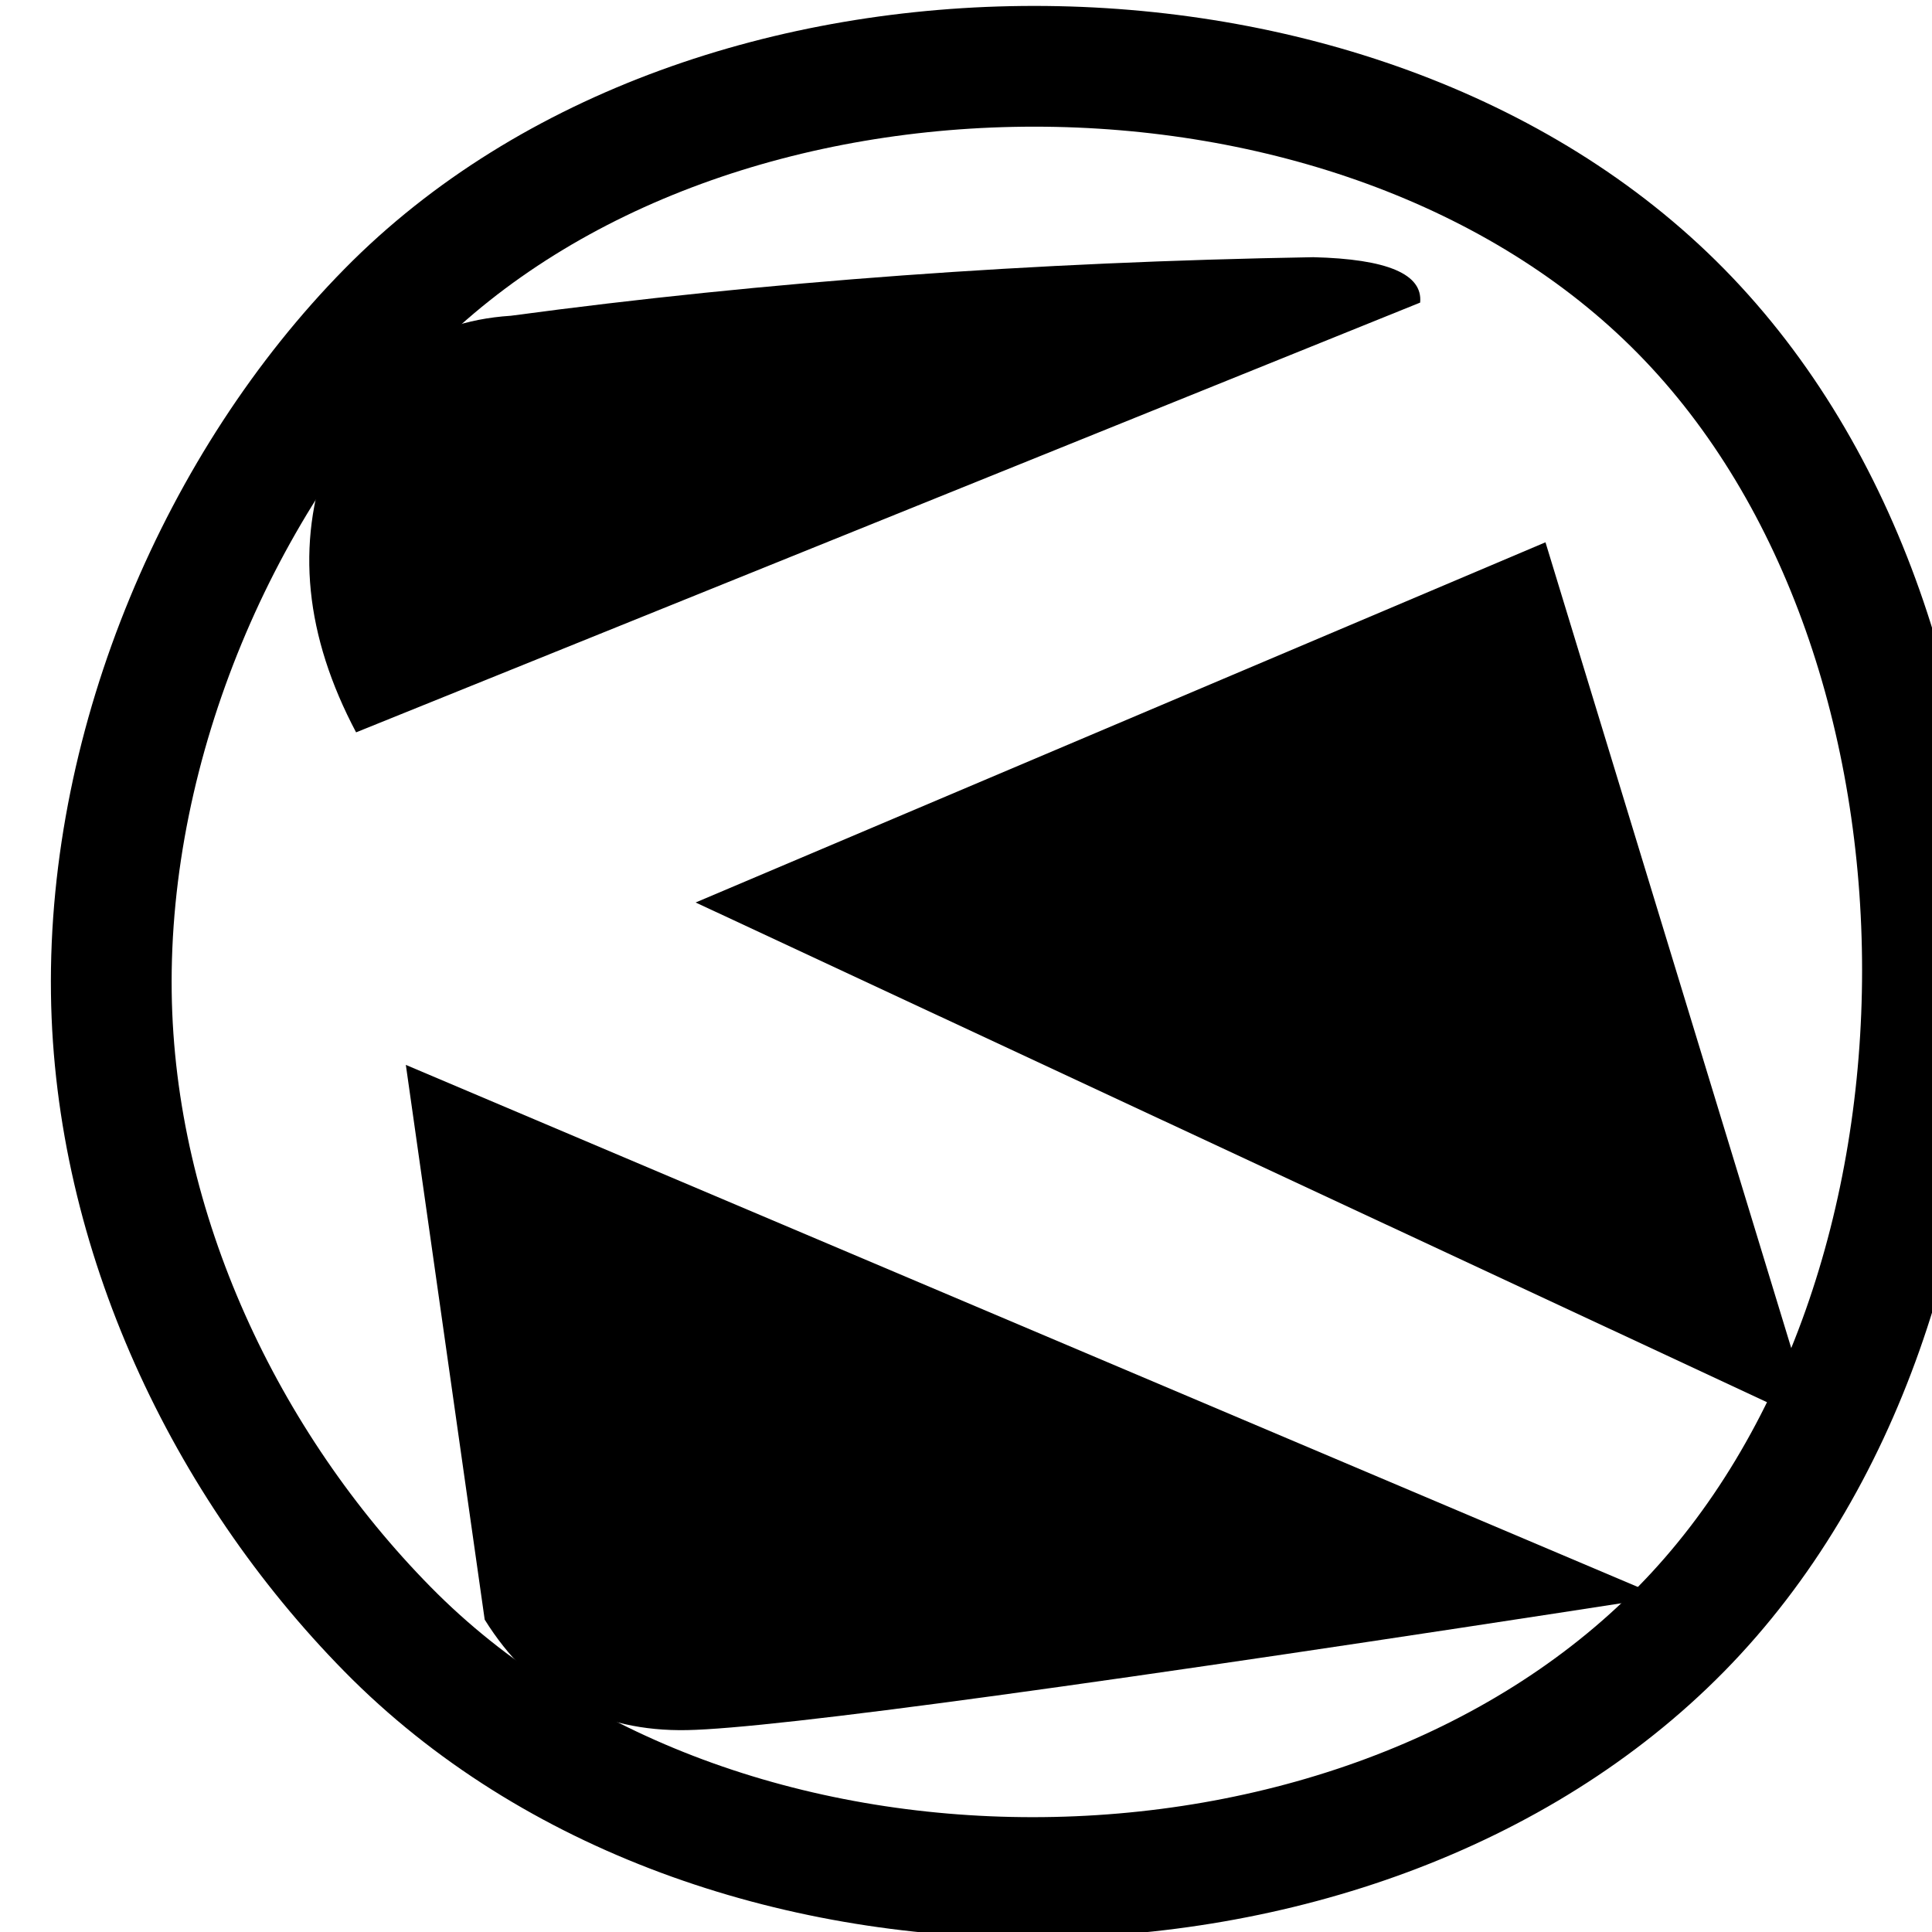
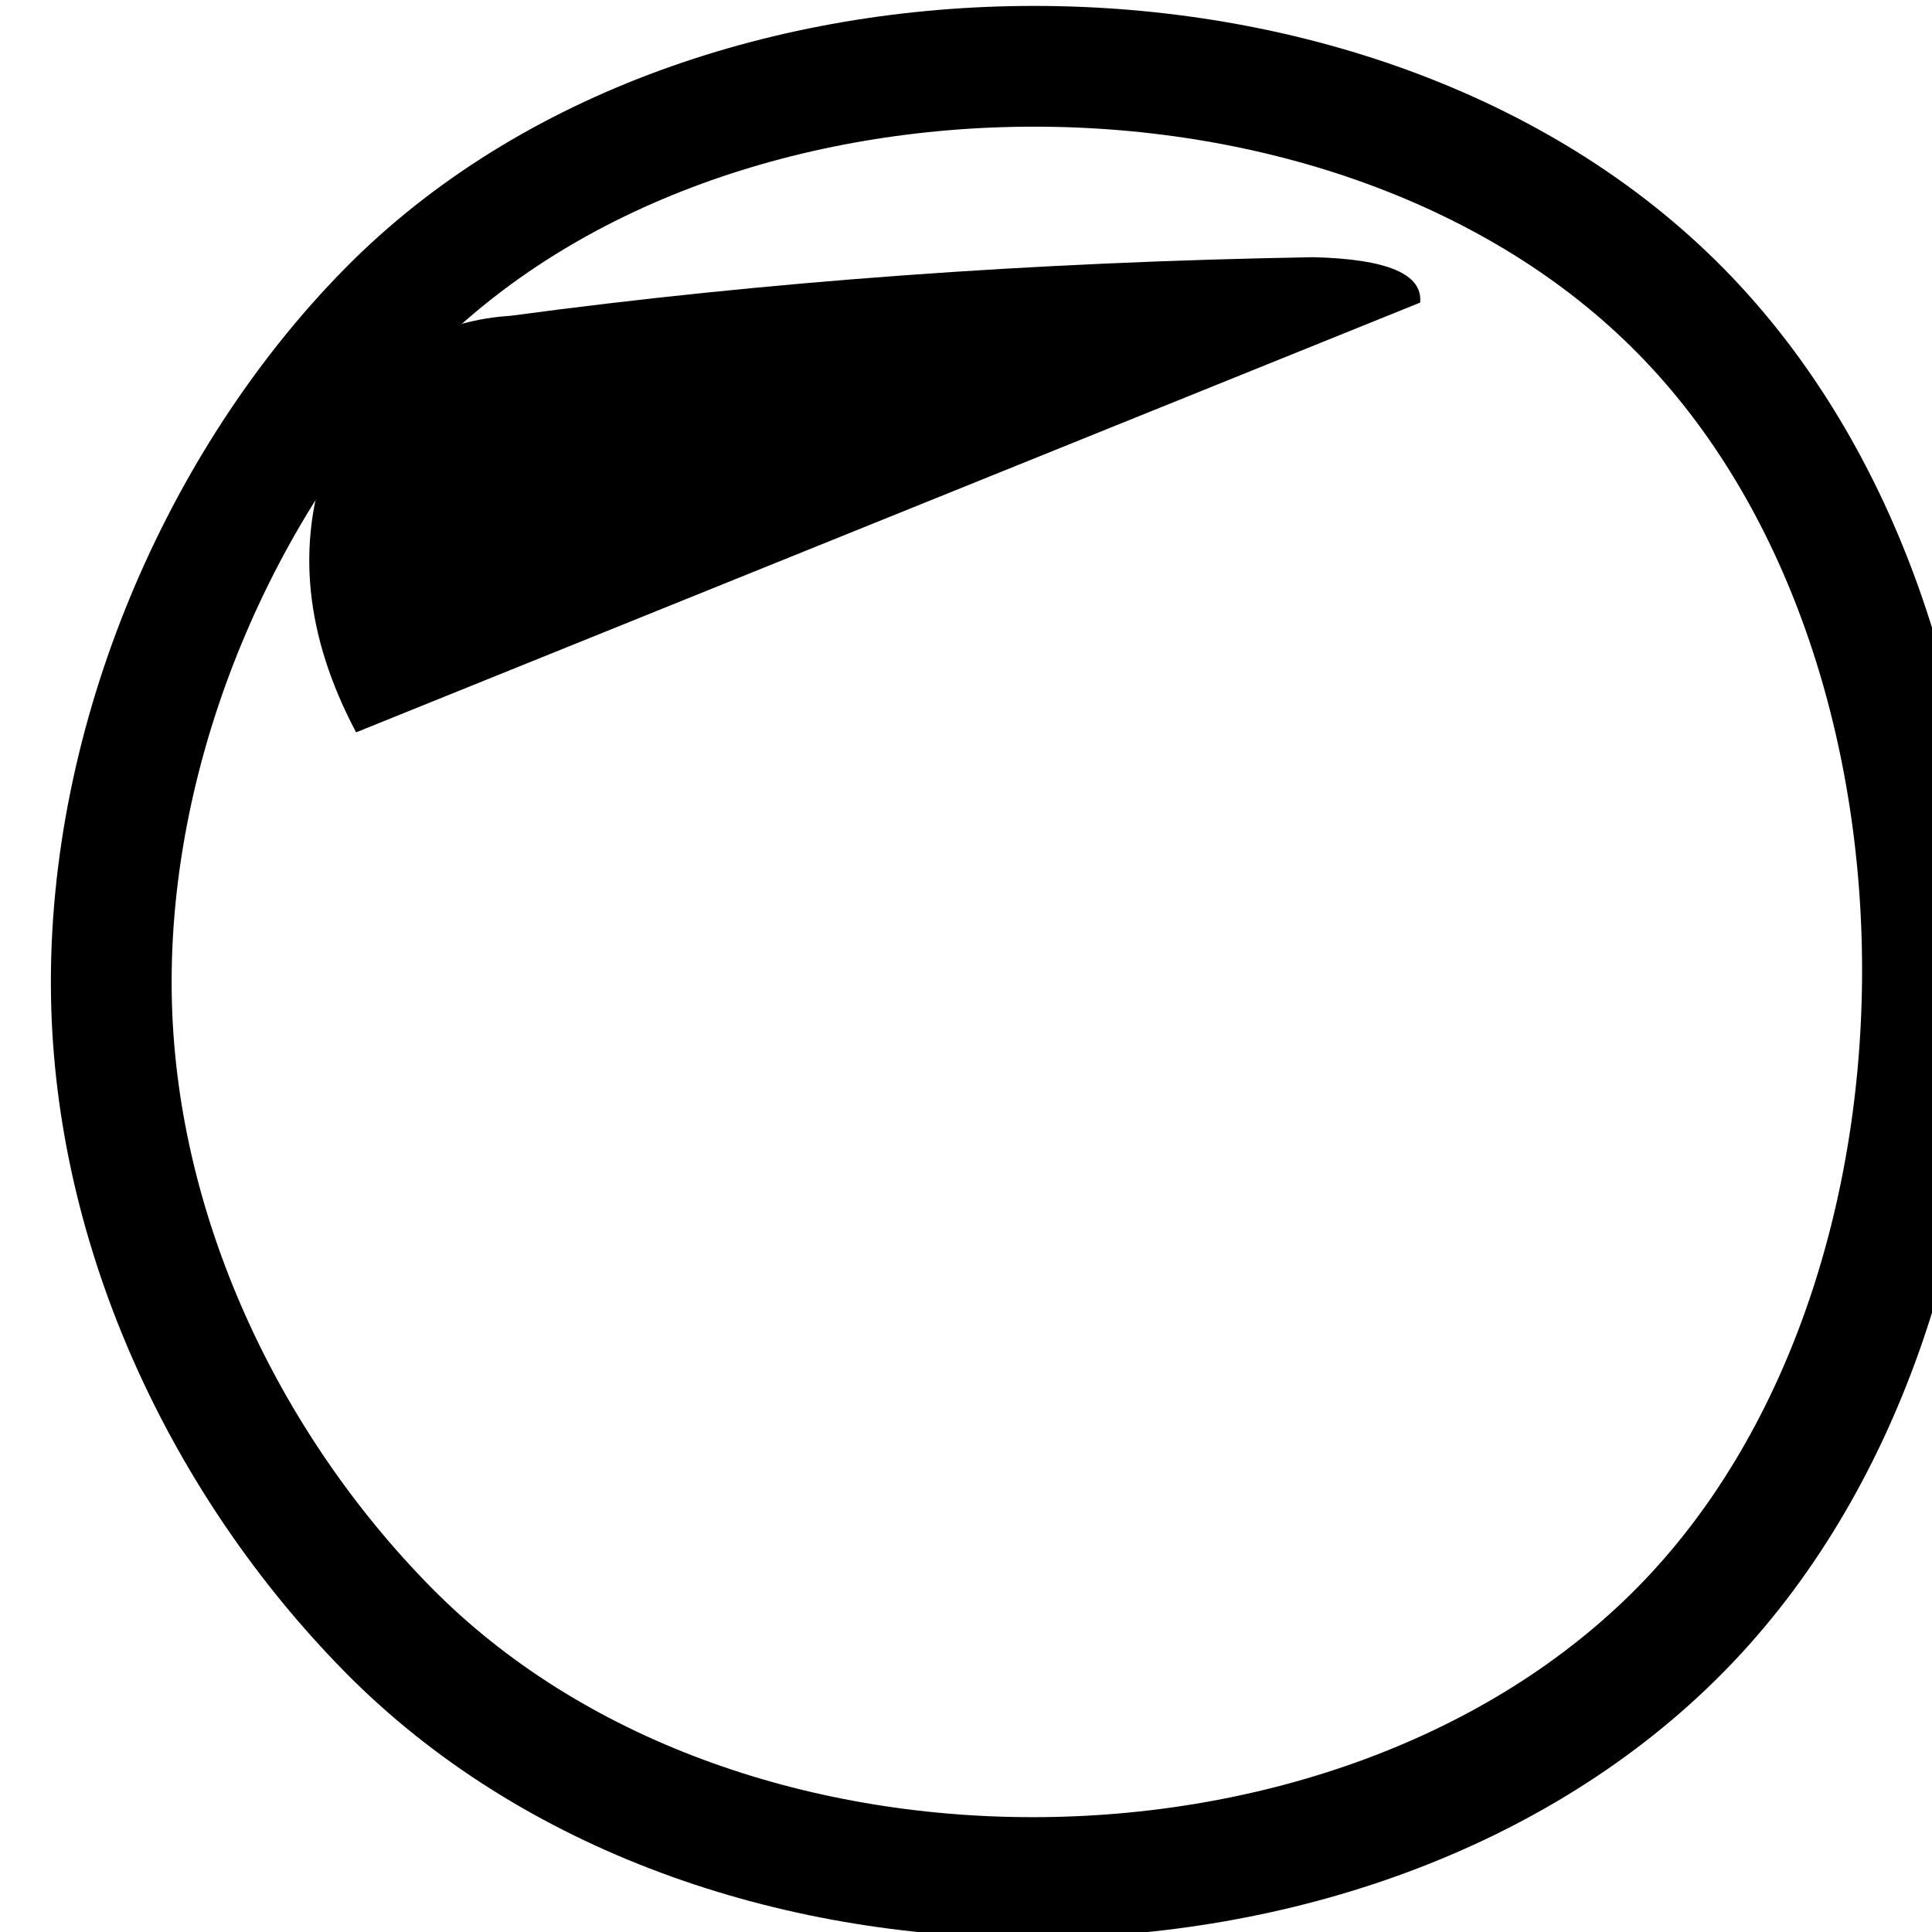
<svg xmlns="http://www.w3.org/2000/svg" width="17px" height="17px" viewBox="0 0 16 16" version="1.1">
  <title>favicon-512</title>
  <g id="LOGO" stroke="none" stroke-width="1" fill="none" fill-rule="evenodd">
    <g id="favicon-512" transform="translate(0.421, 0.049)">
      <path d="M8.144,0.5 C10.149,0.5 12.162,1.167 13.501,2.529 C14.843,3.893 15.5,5.943 15.5,7.986 C15.5,10.028 14.843,12.078 13.501,13.443 C12.153,14.814 10.141,15.5 8.131,15.5 C6.147,15.5 4.152,14.83 2.788,13.443 C1.449,12.082 0.527,10.157 0.501,8.174 C0.473,6.08 1.409,3.93 2.788,2.529 C4.127,1.167 6.139,0.5 8.144,0.5 Z" id="Rectangle" stroke="#000000" />
      <g id="Group-5" transform="translate(8.373, 8.18) scale(-1, -1) rotate(-270) translate(-8.373, -8.18) translate(2.274, 1.947)" fill="#000000">
-         <polygon id="Path-3" points="6.854 3.2 9.837 10.238 2.532 12.466" />
-         <path d="M5.509,0.8 L1.102,11.2 C0.382,6.547 0.014,3.856 0,3.129 C-0.014,2.401 0.291,1.842 0.915,1.453 L5.509,0.8 Z" id="Path-4" />
        <path d="M8.263,0.388 L11.822,9.2 C12.058,9.223 12.183,8.928 12.198,8.315 C12.158,5.996 11.997,3.781 11.713,1.669 C11.665,0.931 11.277,0.427 10.551,0.157 C9.824,-0.112 9.062,-0.035 8.263,0.388 Z" id="Path-5" />
      </g>
    </g>
  </g>
</svg>